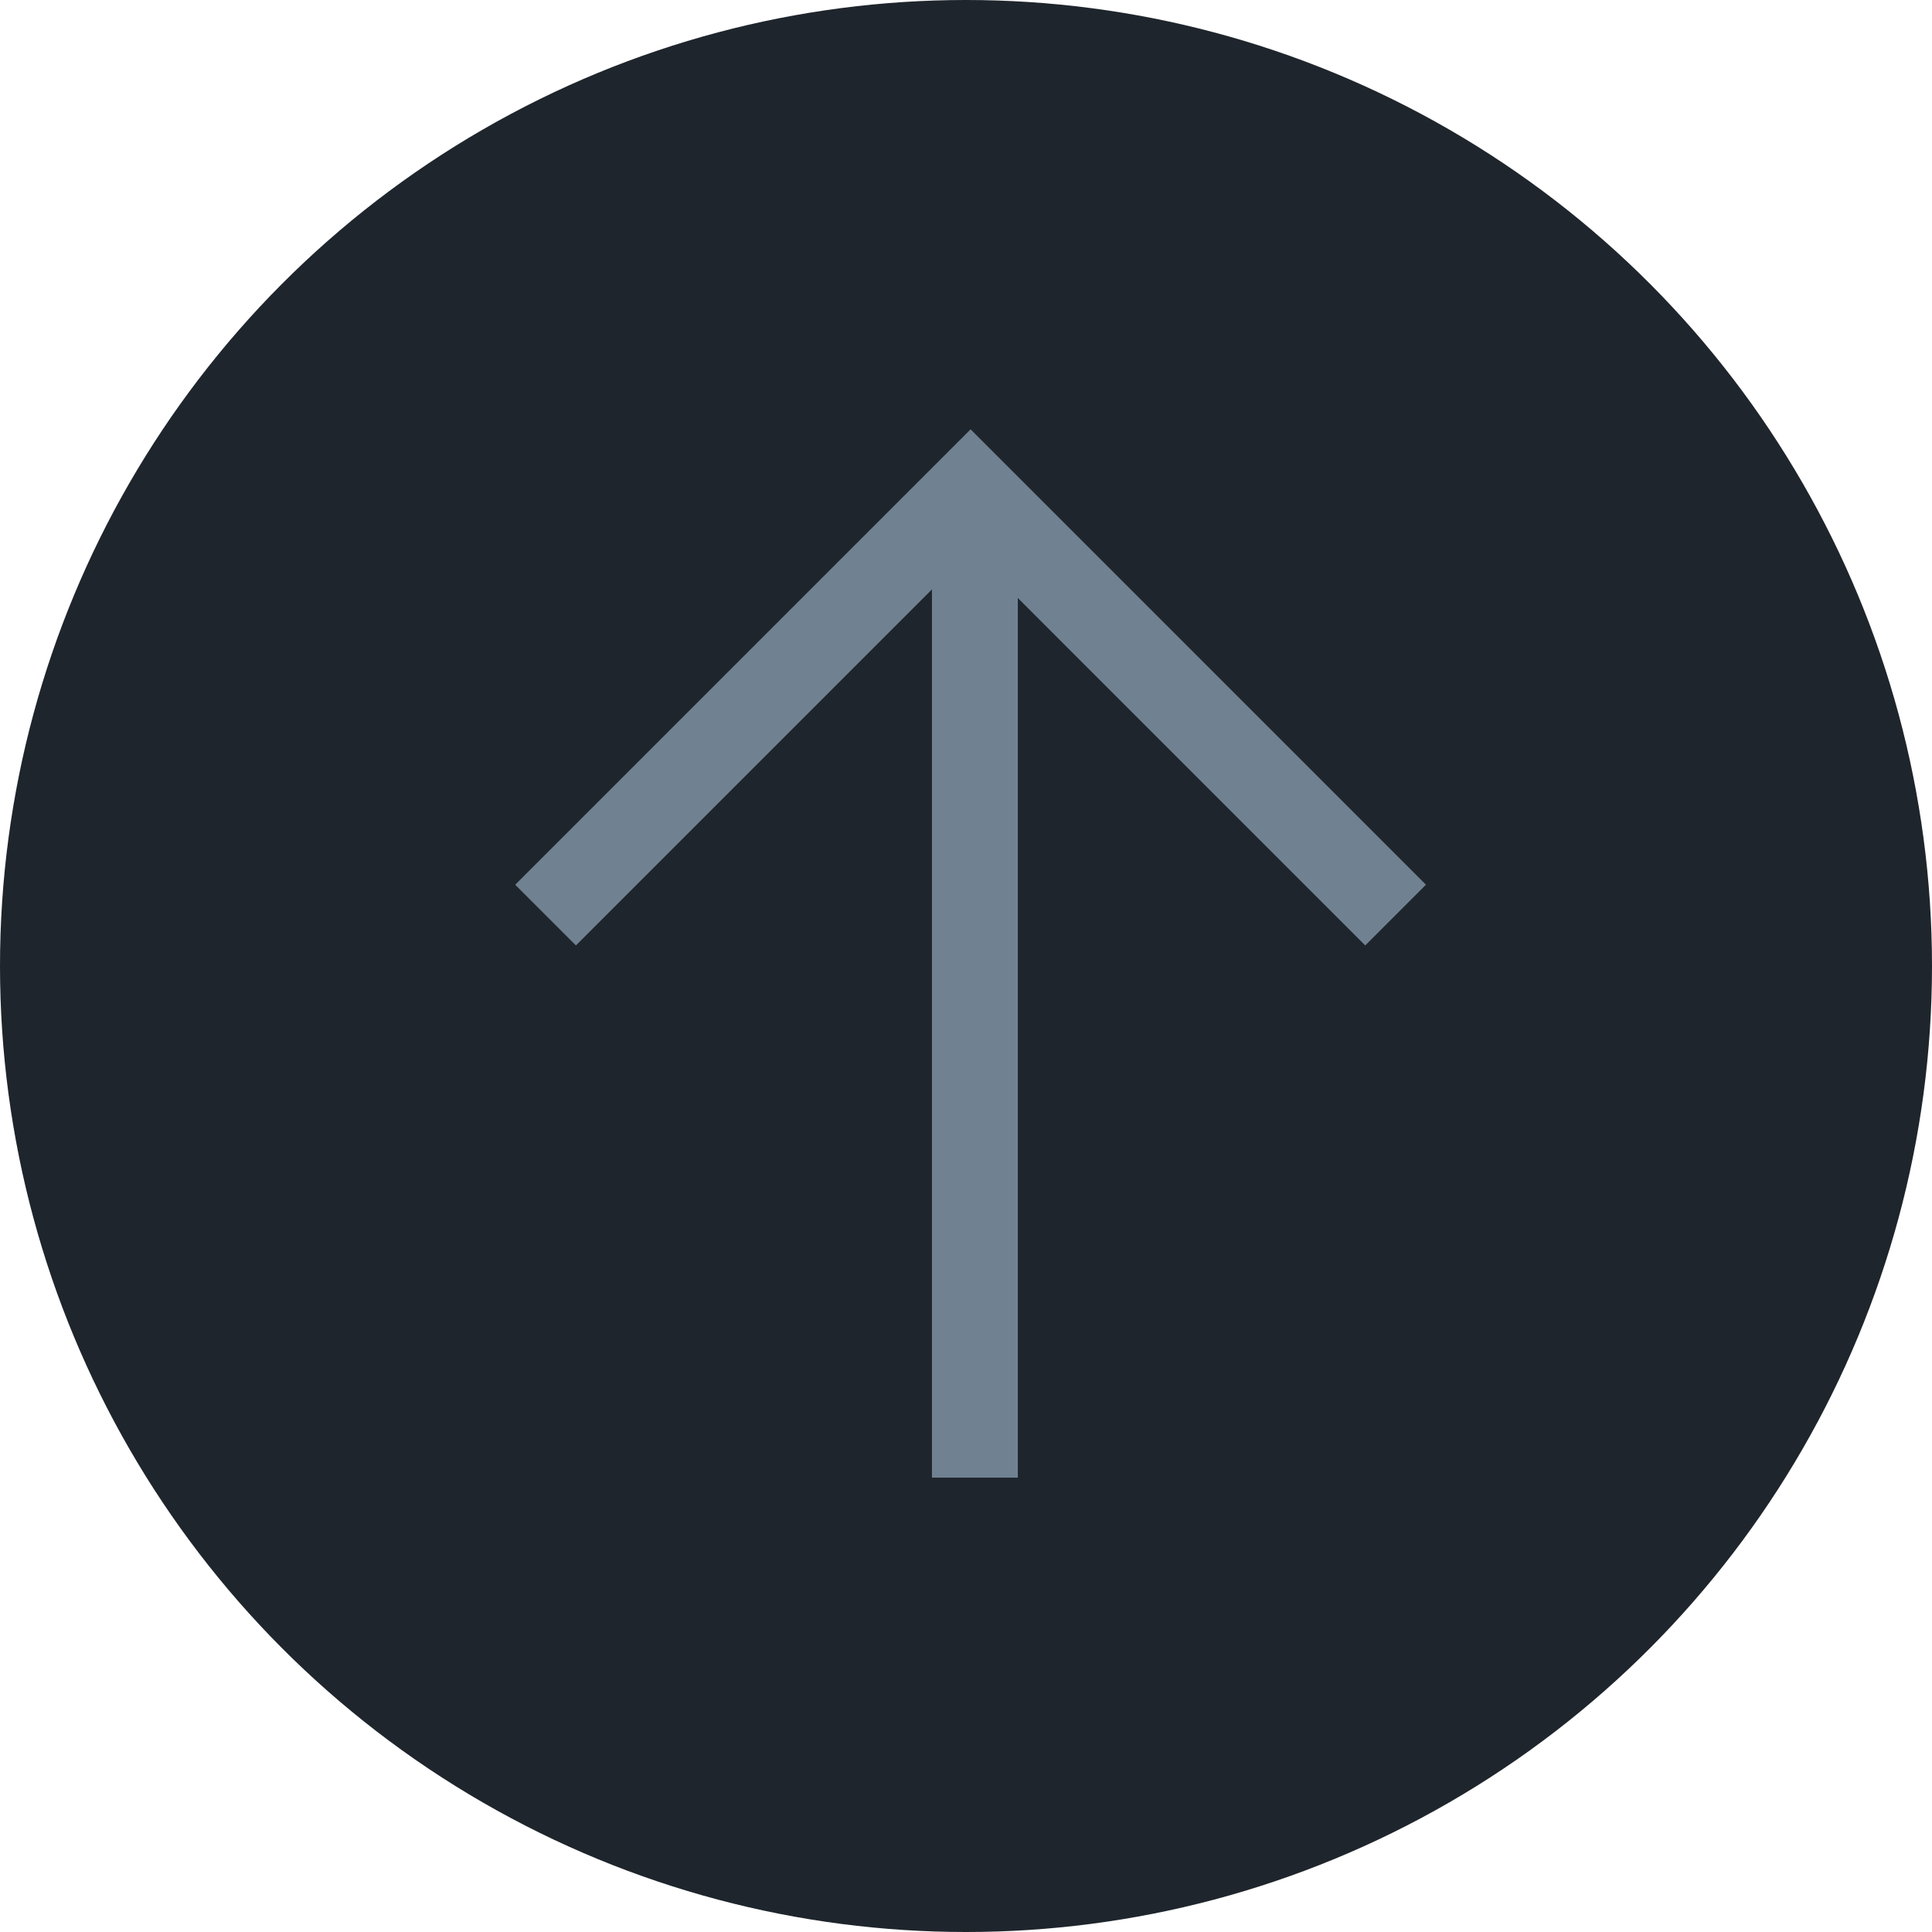
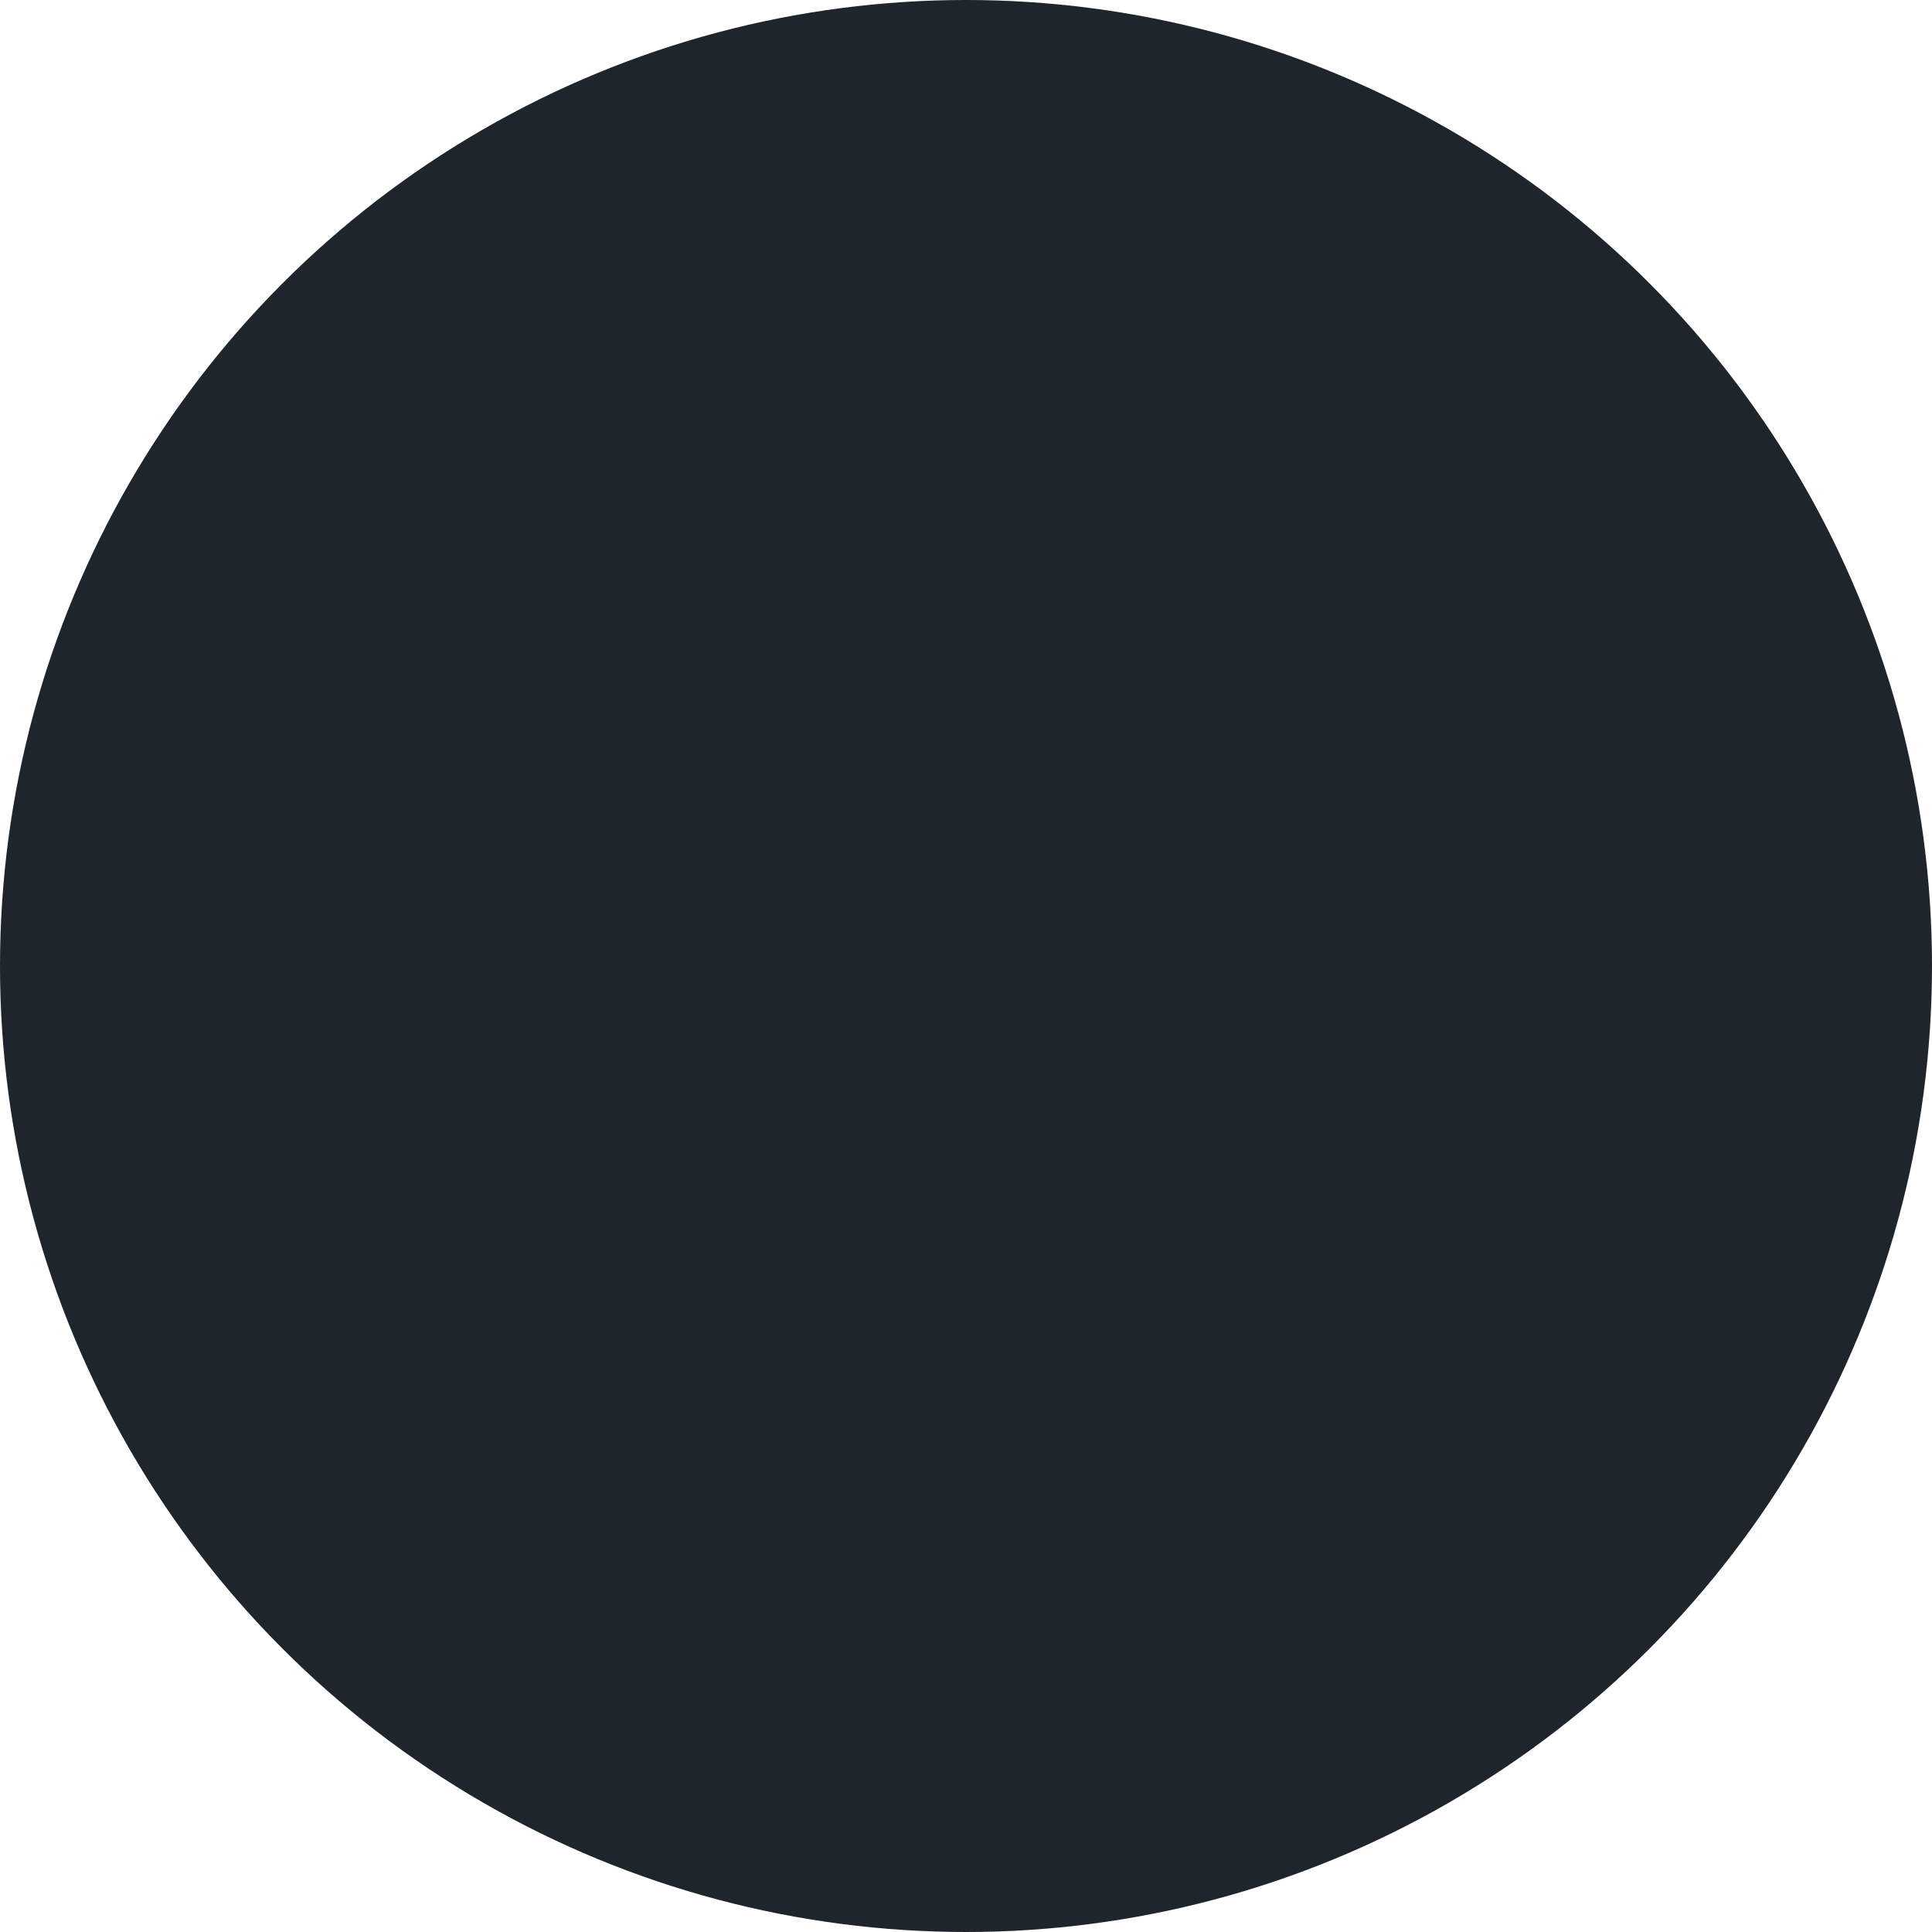
<svg xmlns="http://www.w3.org/2000/svg" width="45" height="45" viewBox="0 0 45 45" fill="none">
  <circle cx="22.5" cy="22.5" r="22.5" fill="#1F252C" />
-   <path d="M23.707 12.417L21.707 12.417L21.707 34.417H23.707L23.707 12.417Z" fill="#708292" />
-   <path d="M22.607 10L33.213 20.607L31.799 22.021L22.607 12.828L13.414 22.021L12 20.607L22.607 10Z" fill="#708292" />
</svg>